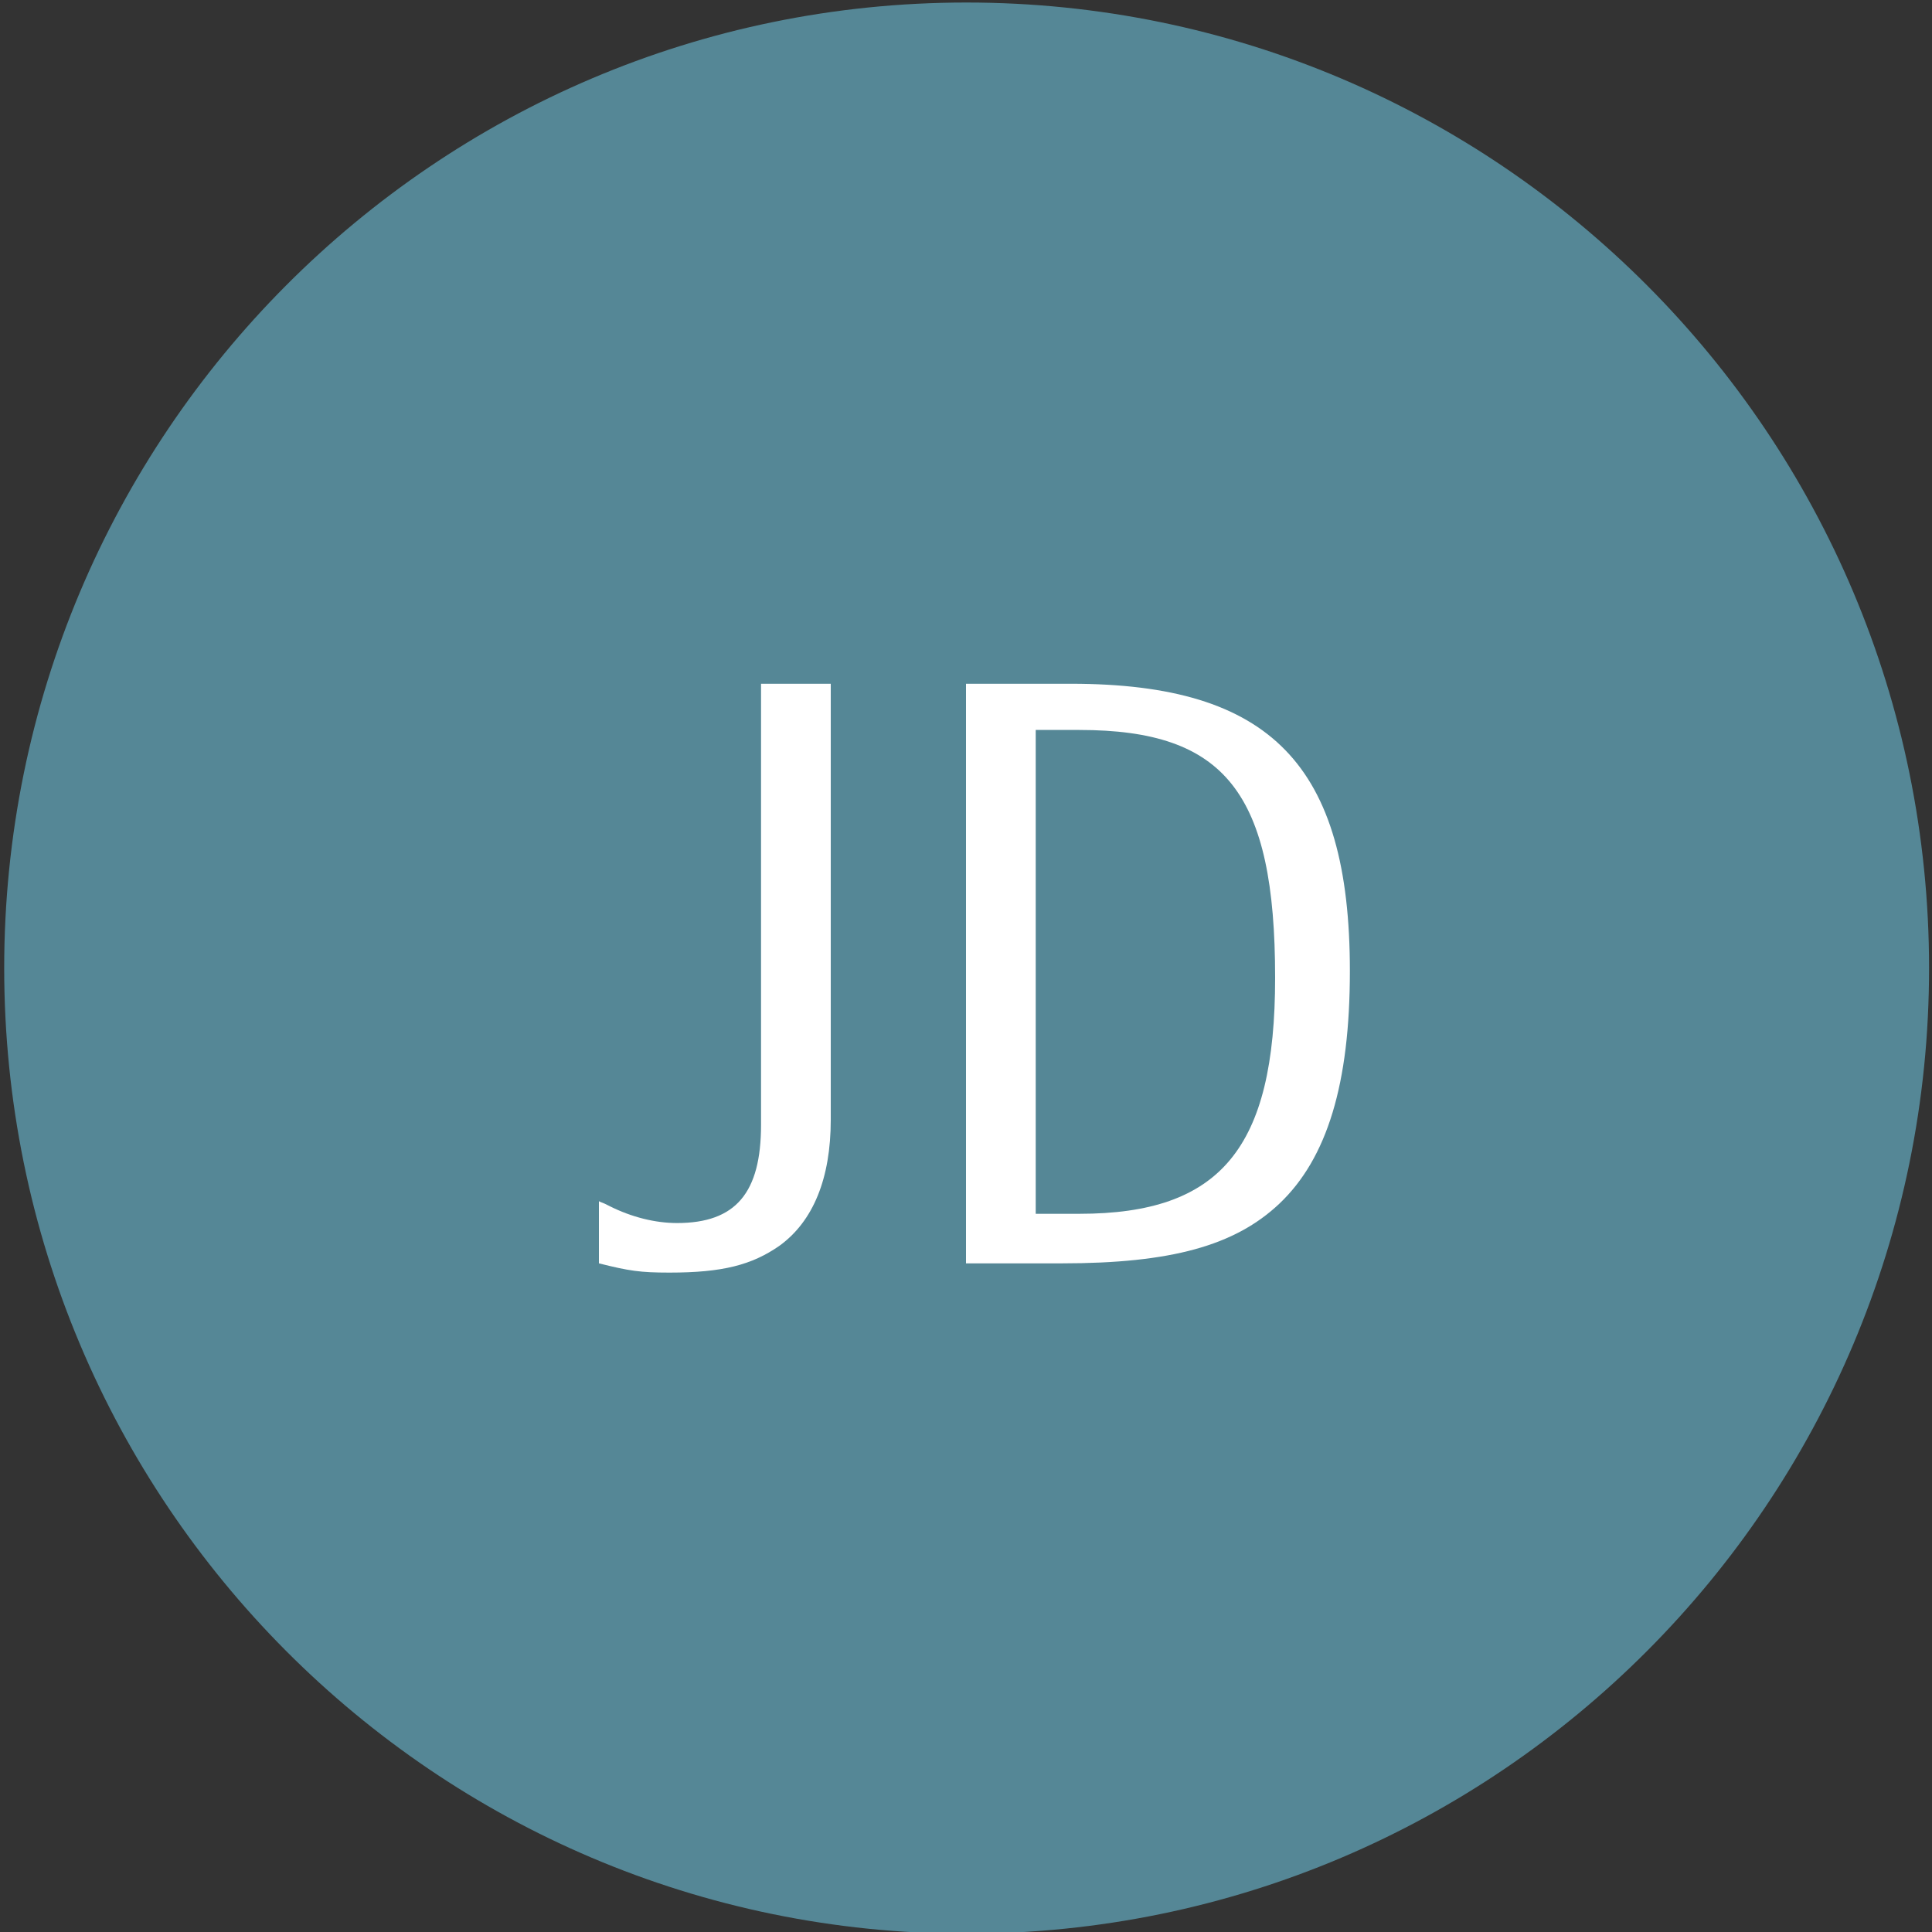
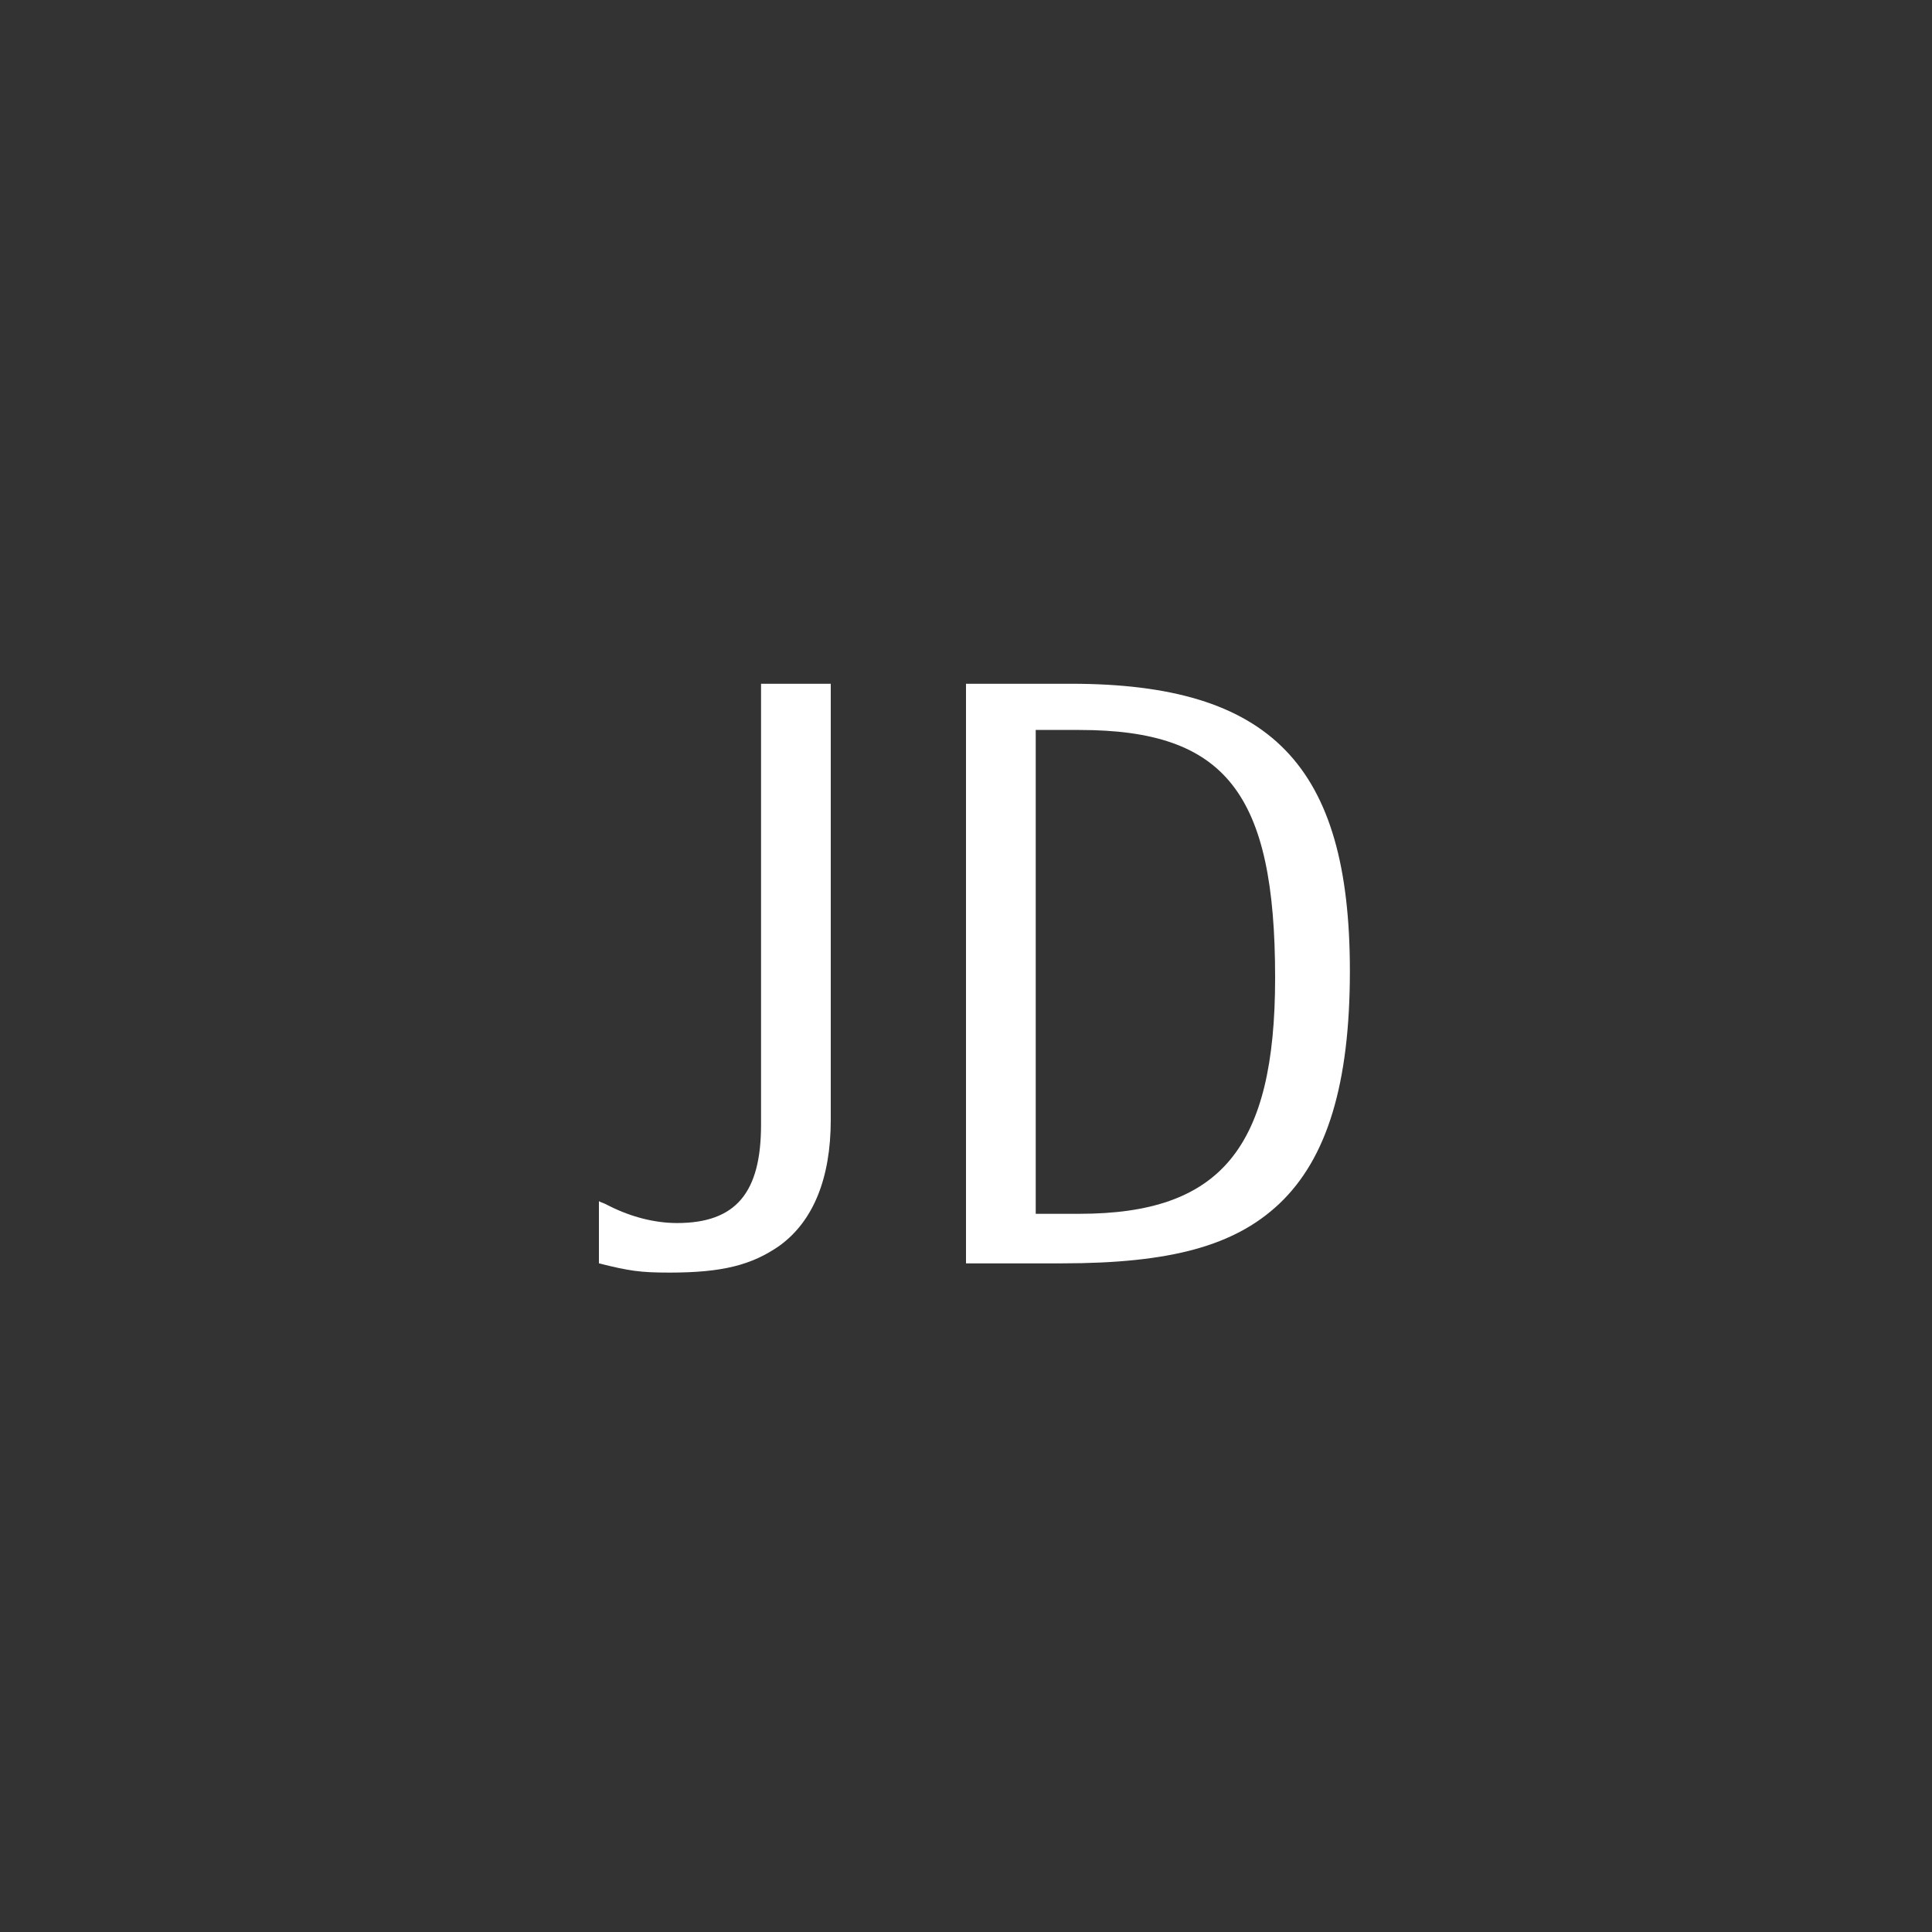
<svg xmlns="http://www.w3.org/2000/svg" id="uuid-c5b6f024-5fae-4b08-9ba8-1544a7affe82" data-name="レイヤー_1" viewBox="0 0 46 46">
  <rect x="0" y="0" width="46" height="46" fill="#333333" stroke="none" />
  <defs>
    <style>
      .uuid-458b84e7-a292-47ad-ad09-c2d86b77098b {
        fill: #fff;
      }

      .uuid-55702ab6-015c-4932-b1af-09a5a380954f {
        fill: #558796;
      }
    </style>
  </defs>
-   <path class="uuid-55702ab6-015c-4932-b1af-09a5a380954f" d="M45.93,23.05c0,12.7-10.26,22.99-22.92,22.99S.1,35.74.1,23.05,10.36.06,23.01.06s22.92,10.29,22.92,22.99Z" />
  <g>
    <path class="uuid-458b84e7-a292-47ad-ad09-c2d86b77098b" d="M14.26,28.6l.04.02.1.04.12.06c.52.26,1.08.4,1.6.4,1.4,0,2-.72,2-2.34v-10.5h1.66v10.38c0,1.4-.42,2.42-1.22,3-.66.46-1.36.64-2.62.64-.7,0-.96-.04-1.68-.22v-1.48Z" />
    <path class="uuid-458b84e7-a292-47ad-ad09-c2d86b77098b" d="M23,16.28h2.5c4.76,0,6.64,1.94,6.64,6.84,0,2.68-.54,4.46-1.68,5.54-1.06,1-2.58,1.42-5.18,1.42h-2.28v-13.8ZM24.66,28.9h1.04c3.36,0,4.66-1.56,4.66-5.62,0-4.4-1.18-5.9-4.66-5.9h-1.04v11.52Z" />
  </g>
</svg>